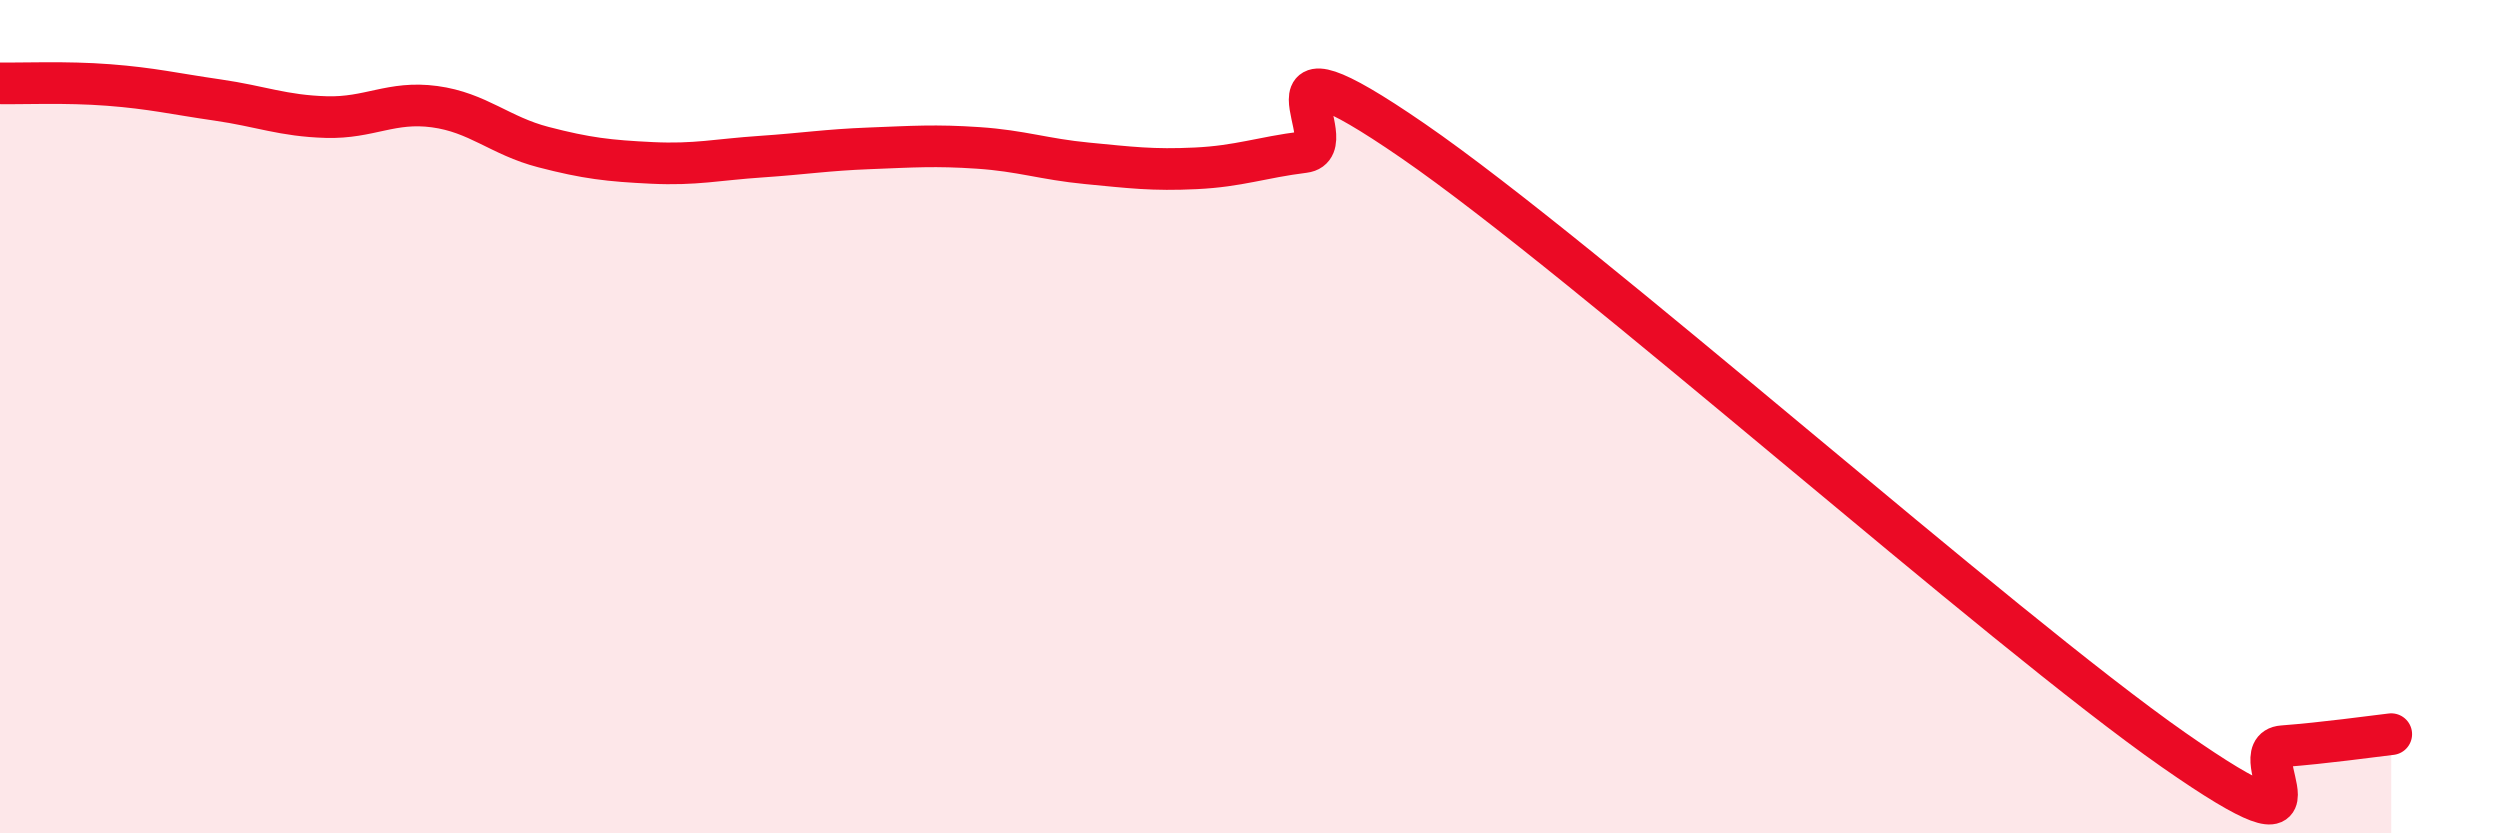
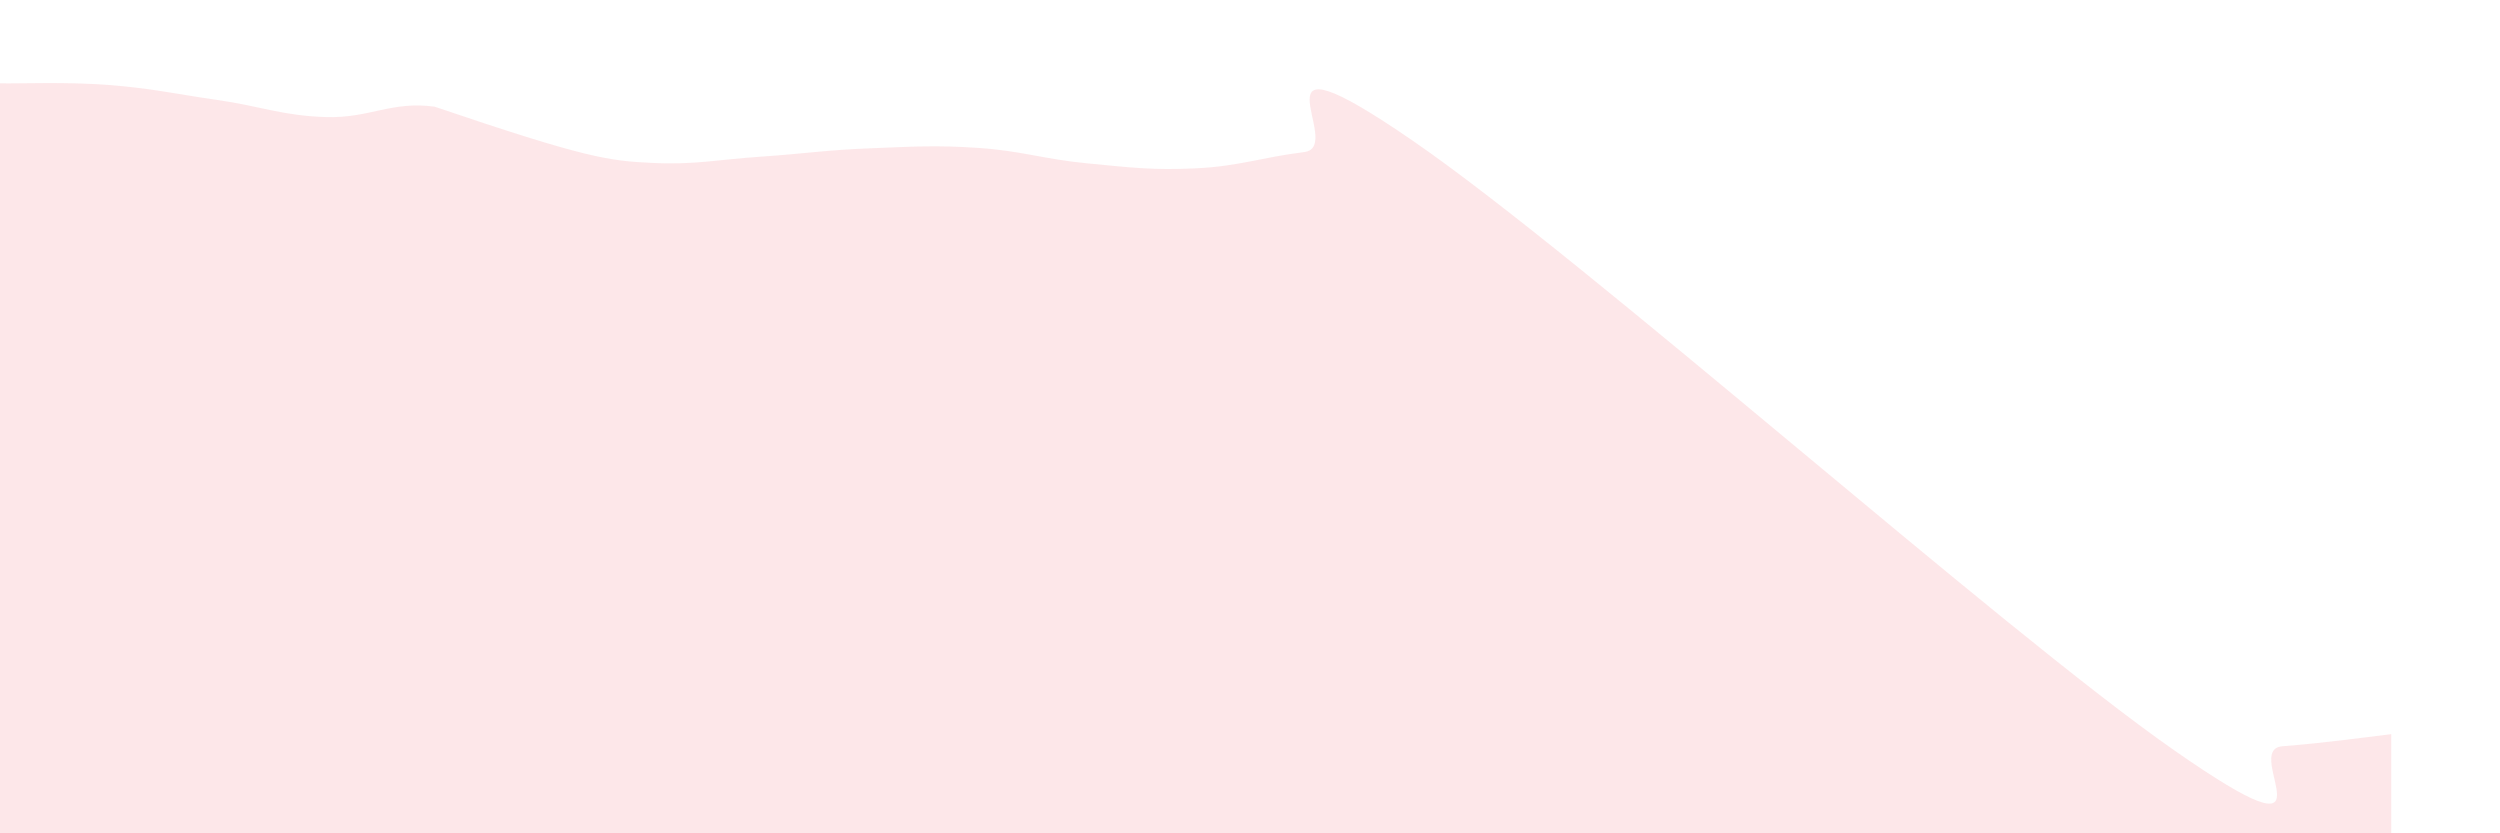
<svg xmlns="http://www.w3.org/2000/svg" width="60" height="20" viewBox="0 0 60 20">
-   <path d="M 0,2 C 0.52,2.01 1.57,1.96 2.61,2.04 C 3.65,2.12 4.18,2.25 5.22,2.4 C 6.26,2.55 6.79,2.78 7.83,2.81 C 8.87,2.84 9.39,2.42 10.43,2.56 C 11.47,2.7 12,3.26 13.04,3.53 C 14.08,3.8 14.61,3.86 15.65,3.91 C 16.69,3.96 17.22,3.83 18.26,3.76 C 19.3,3.69 19.83,3.6 20.87,3.56 C 21.91,3.52 22.44,3.48 23.48,3.55 C 24.52,3.62 25.05,3.82 26.09,3.92 C 27.13,4.02 27.66,4.09 28.7,4.04 C 29.74,3.99 30.26,3.78 31.3,3.65 C 32.34,3.52 29.74,0.51 33.91,3.38 C 38.08,6.25 48,15.09 52.17,18 C 56.34,20.91 53.74,17.99 54.78,17.91 C 55.82,17.83 56.87,17.68 57.39,17.62L57.39 20L0 20Z" fill="#EB0A25" opacity="0.1" stroke-linecap="round" stroke-linejoin="round" />
-   <path d="M 0,2 C 0.52,2.01 1.57,1.96 2.61,2.04 C 3.65,2.12 4.18,2.25 5.22,2.4 C 6.26,2.55 6.79,2.78 7.83,2.81 C 8.87,2.84 9.39,2.42 10.43,2.56 C 11.47,2.7 12,3.26 13.04,3.53 C 14.08,3.8 14.61,3.86 15.65,3.91 C 16.69,3.96 17.22,3.83 18.26,3.76 C 19.3,3.69 19.83,3.6 20.87,3.56 C 21.91,3.52 22.44,3.48 23.48,3.55 C 24.52,3.62 25.05,3.82 26.09,3.92 C 27.13,4.02 27.66,4.09 28.7,4.04 C 29.74,3.99 30.26,3.78 31.3,3.65 C 32.34,3.52 29.74,0.51 33.91,3.38 C 38.08,6.25 48,15.09 52.17,18 C 56.34,20.91 53.74,17.99 54.78,17.91 C 55.82,17.83 56.87,17.68 57.39,17.62" stroke="#EB0A25" stroke-width="1" fill="none" stroke-linecap="round" stroke-linejoin="round" />
+   <path d="M 0,2 C 0.52,2.01 1.57,1.96 2.61,2.04 C 3.65,2.12 4.18,2.25 5.22,2.4 C 6.26,2.55 6.79,2.78 7.83,2.81 C 8.87,2.84 9.39,2.42 10.43,2.56 C 14.08,3.8 14.61,3.86 15.65,3.91 C 16.69,3.96 17.22,3.83 18.26,3.76 C 19.3,3.69 19.83,3.6 20.87,3.56 C 21.91,3.52 22.44,3.48 23.48,3.55 C 24.52,3.62 25.05,3.82 26.09,3.92 C 27.13,4.02 27.66,4.09 28.7,4.04 C 29.74,3.99 30.26,3.78 31.3,3.65 C 32.34,3.52 29.74,0.51 33.91,3.38 C 38.08,6.25 48,15.09 52.17,18 C 56.34,20.91 53.74,17.99 54.78,17.91 C 55.82,17.83 56.87,17.68 57.39,17.62L57.39 20L0 20Z" fill="#EB0A25" opacity="0.1" stroke-linecap="round" stroke-linejoin="round" />
</svg>